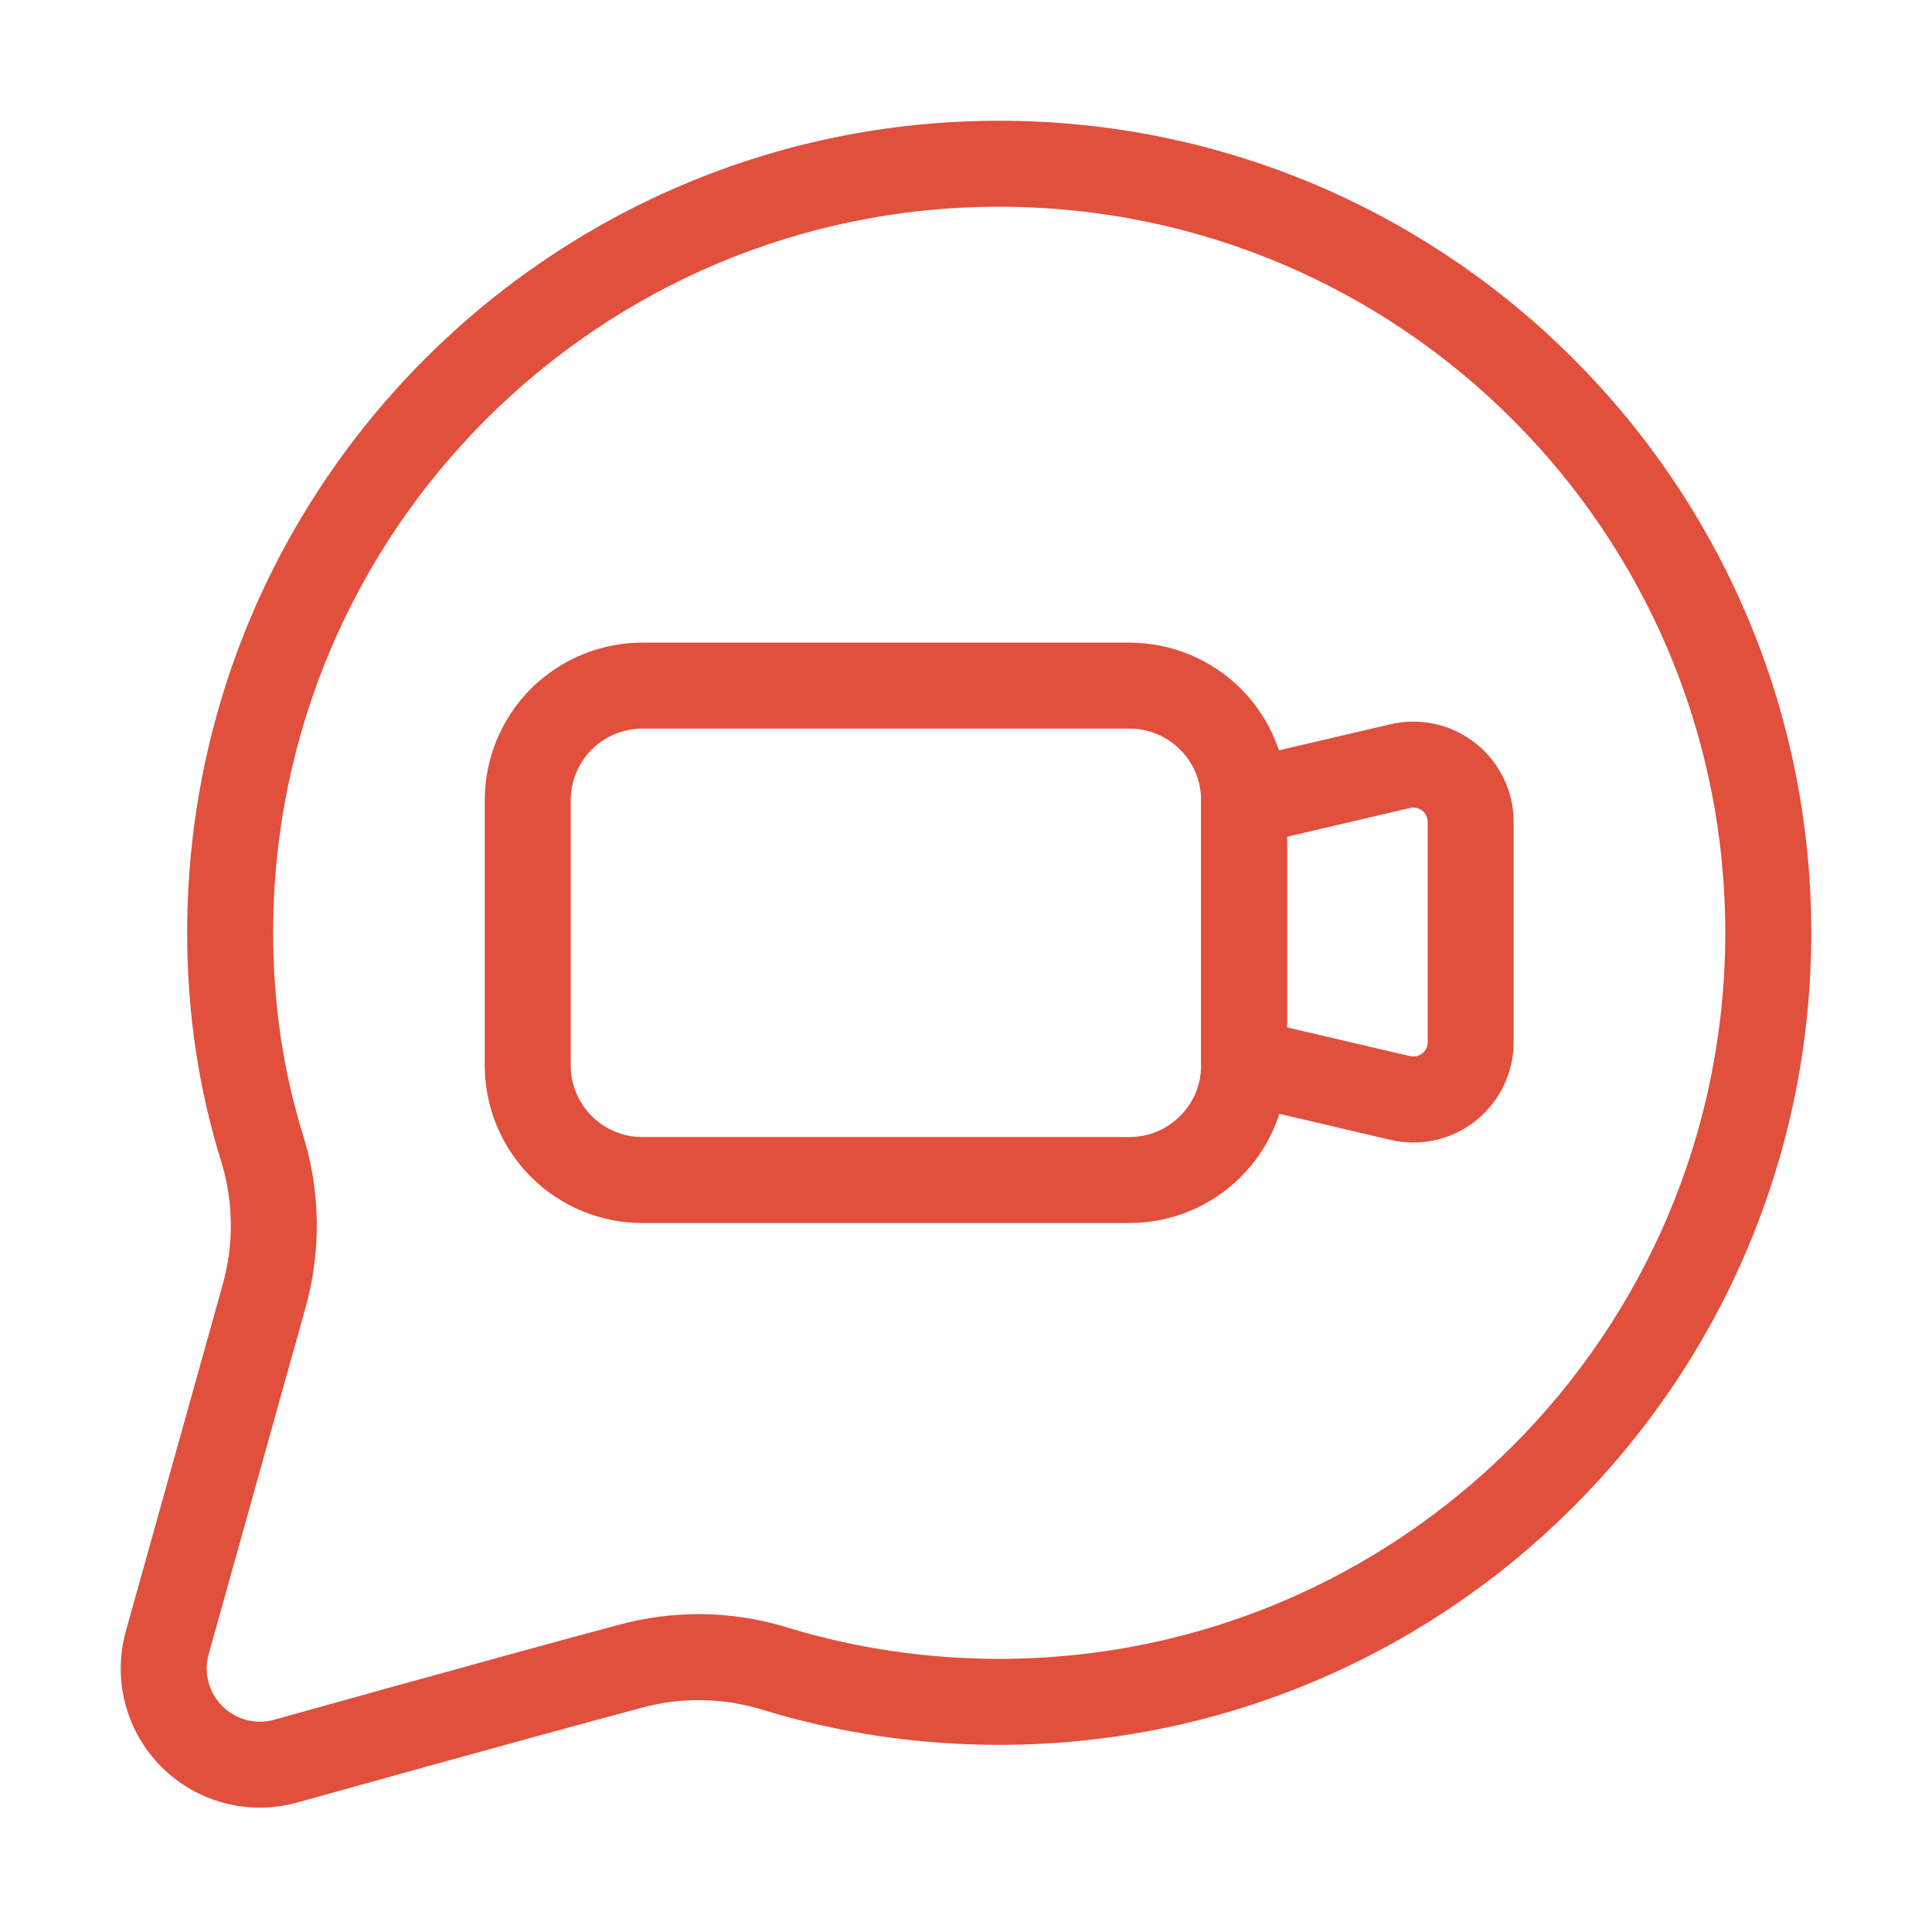
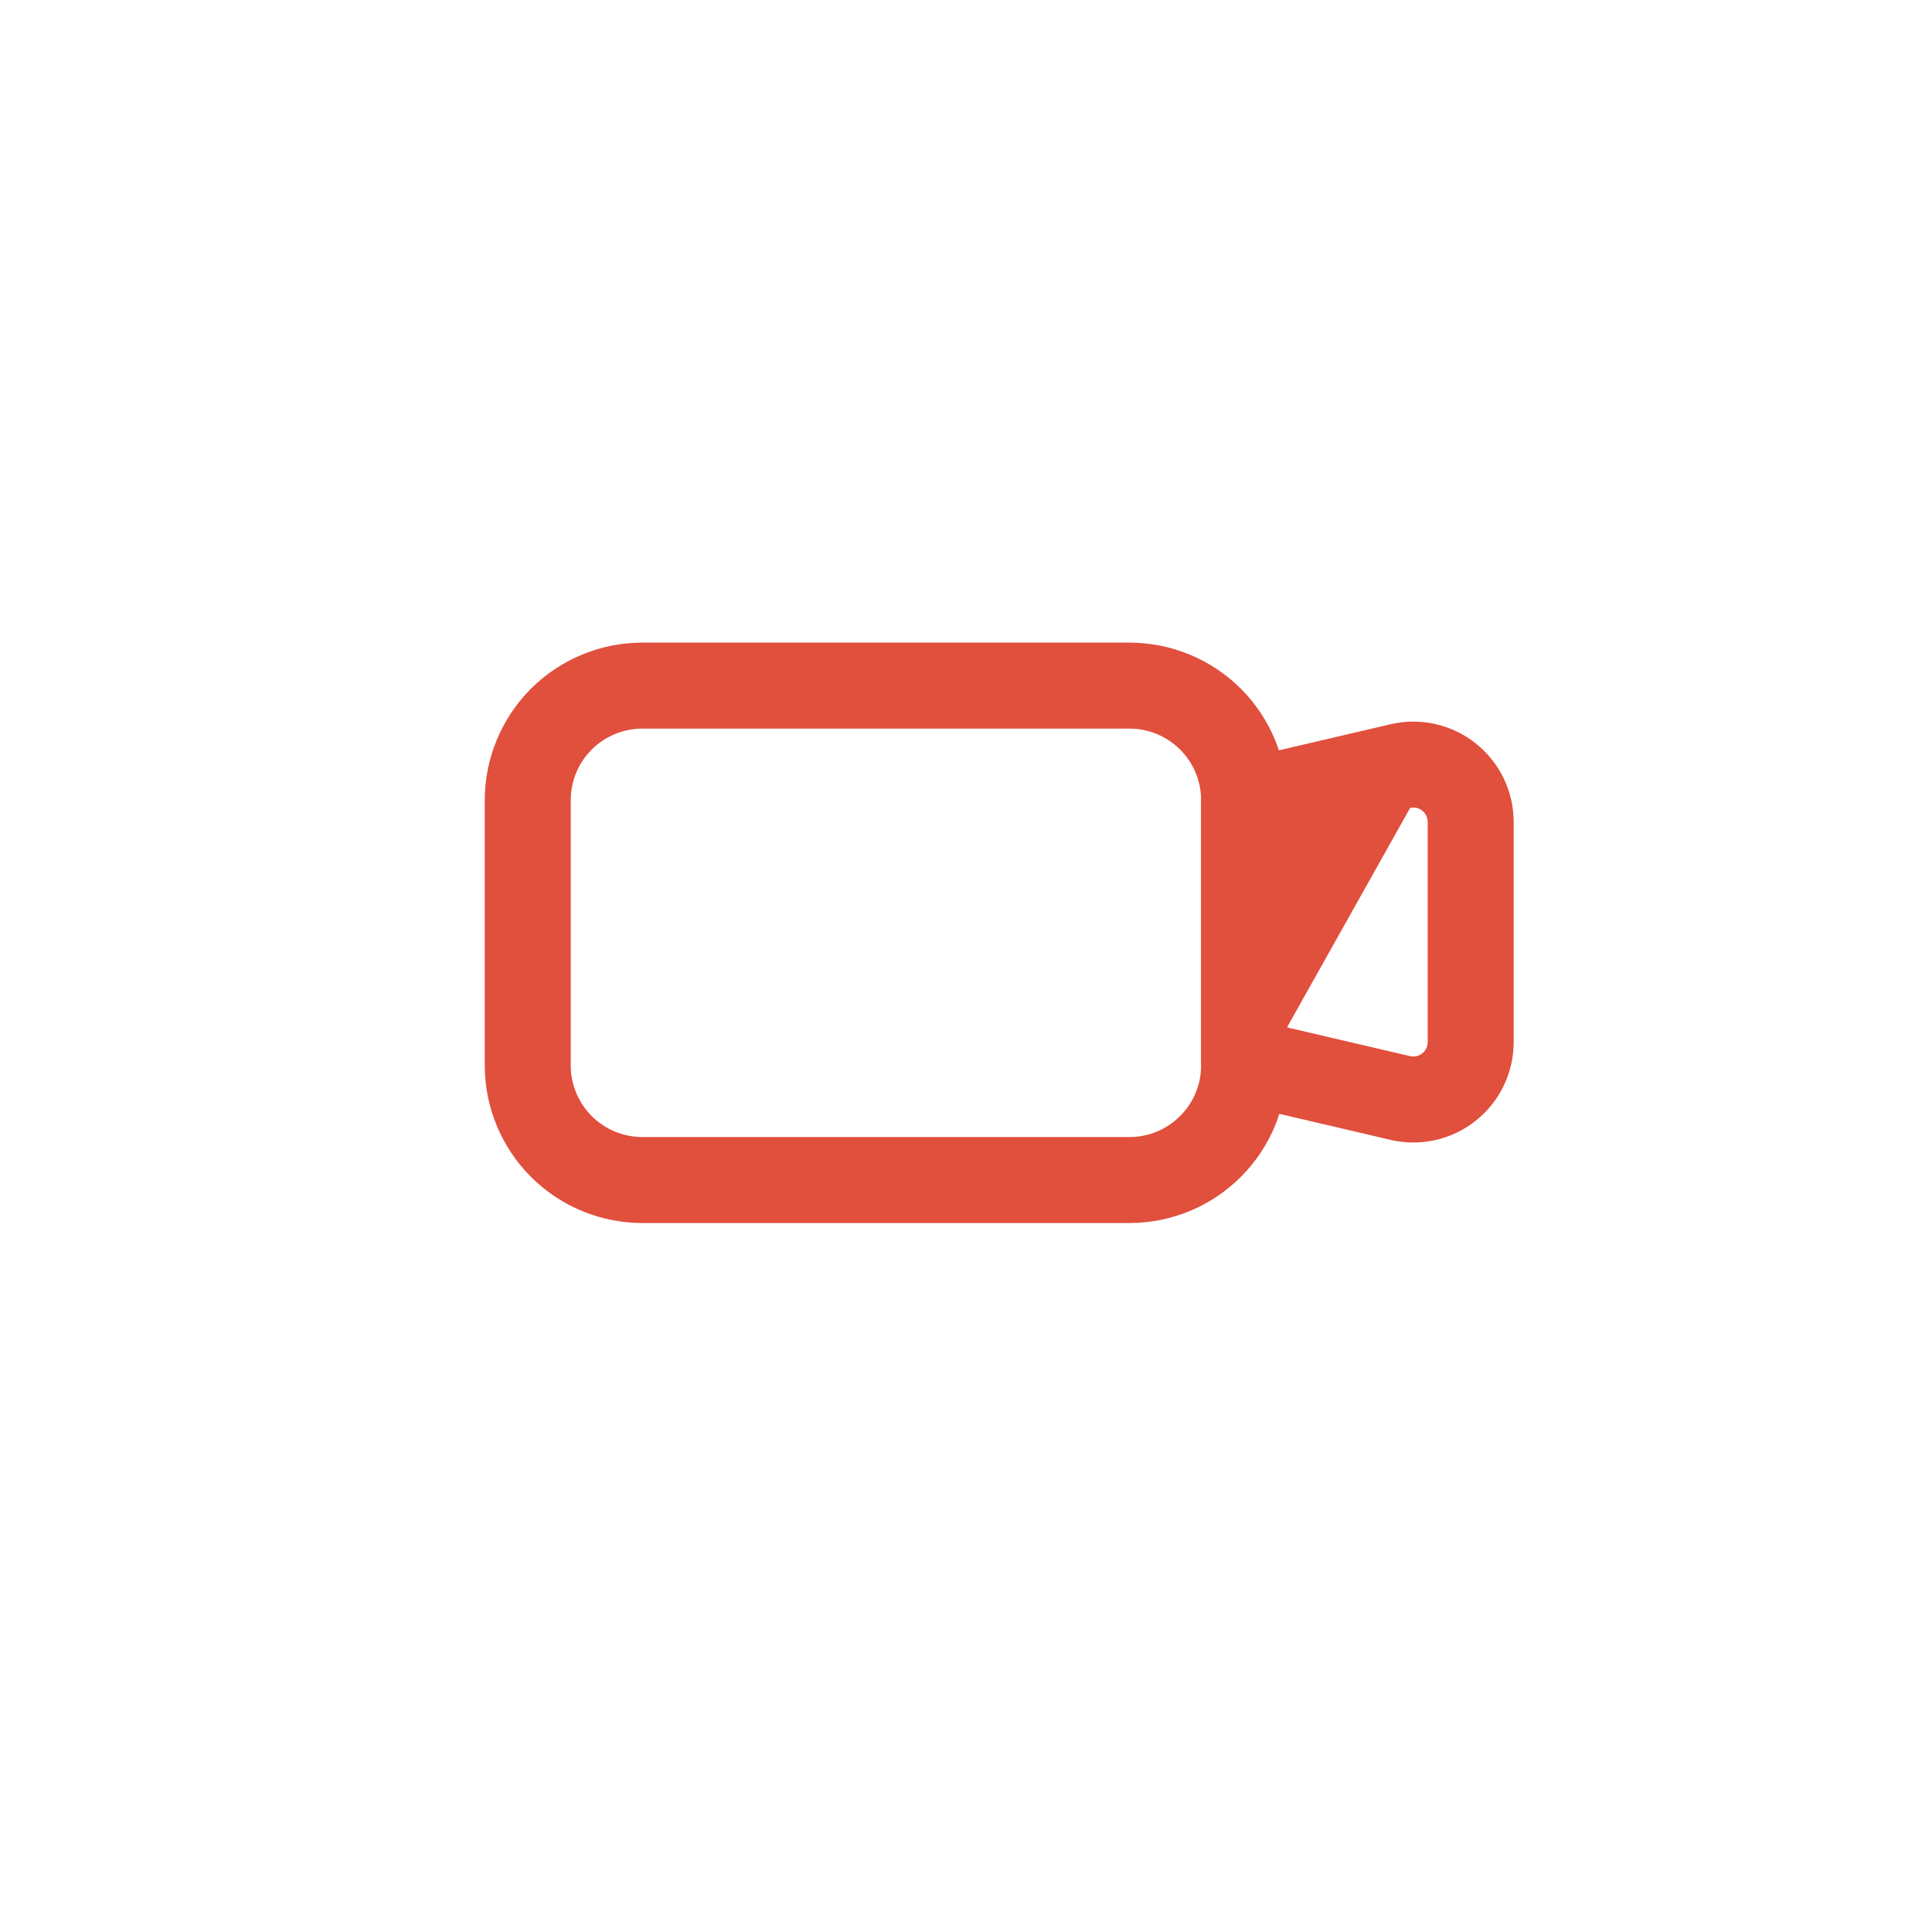
<svg xmlns="http://www.w3.org/2000/svg" width="32" height="32" viewBox="0 0 32 32" fill="none">
  <path fill-rule="evenodd" clip-rule="evenodd" d="M21.317 17.647V13.254C21.317 12.562 21.043 11.898 20.553 11.408C20.064 10.919 19.4 10.644 18.707 10.644C16.493 10.644 12.854 10.644 10.639 10.644C9.948 10.644 9.283 10.919 8.793 11.408C8.305 11.898 8.029 12.562 8.029 13.254V17.647C8.029 18.339 8.305 19.002 8.793 19.492C9.283 19.982 9.948 20.257 10.639 20.257C12.854 20.257 16.493 20.257 18.707 20.257C19.4 20.257 20.064 19.982 20.553 19.492C21.043 19.002 21.317 18.339 21.317 17.647ZM19.894 13.254V17.647C19.894 17.961 19.77 18.263 19.546 18.485C19.324 18.708 19.023 18.833 18.707 18.833H10.639C10.324 18.833 10.023 18.708 9.8 18.485C9.578 18.263 9.453 17.961 9.453 17.647V13.254C9.453 12.939 9.578 12.637 9.8 12.415C10.023 12.193 10.324 12.068 10.639 12.068H18.707C19.023 12.068 19.324 12.193 19.546 12.415C19.77 12.637 19.894 12.939 19.894 13.254Z" fill="#E14F3D" />
-   <path fill-rule="evenodd" clip-rule="evenodd" d="M25.071 17.262V13.613C25.071 13.106 24.839 12.627 24.441 12.312C24.045 11.997 23.525 11.88 23.031 11.996L20.444 12.6C20.121 12.676 19.893 12.963 19.893 13.294V17.581C19.893 17.912 20.121 18.199 20.444 18.274L23.031 18.88C23.525 18.995 24.045 18.879 24.441 18.564C24.839 18.249 25.071 17.769 25.071 17.262ZM23.647 13.613V17.262C23.647 17.335 23.614 17.403 23.557 17.448C23.5 17.493 23.426 17.509 23.356 17.493L21.317 17.017V13.859L23.356 13.382C23.426 13.365 23.5 13.382 23.557 13.427C23.614 13.473 23.647 13.541 23.647 13.613Z" fill="#E14F3D" />
-   <path fill-rule="evenodd" clip-rule="evenodd" d="M3.69 21.271L2.085 27.016C1.861 27.817 2.086 28.677 2.675 29.266C3.263 29.854 4.123 30.079 4.924 29.855C4.924 29.855 8.586 28.832 10.597 28.294C10.6 28.293 10.603 28.293 10.605 28.292C11.274 28.105 11.983 28.116 12.646 28.324C12.648 28.325 12.65 28.326 12.652 28.326C13.886 28.7 15.195 28.9 16.549 28.9C23.973 28.9 30 22.874 30 15.45C30 8.027 23.973 2 16.549 2C9.126 2 3.1 8.027 3.1 15.45C3.1 16.771 3.291 18.047 3.667 19.246C3.868 19.905 3.875 20.607 3.69 21.271ZM3.456 27.399L5.062 21.653C5.32 20.729 5.309 19.748 5.028 18.831C5.028 18.829 5.027 18.827 5.027 18.825C4.692 17.758 4.524 16.624 4.524 15.45C4.524 8.813 9.912 3.424 16.549 3.424C23.187 3.424 28.576 8.813 28.576 15.45C28.576 22.088 23.187 27.476 16.549 27.476C15.338 27.476 14.168 27.298 13.065 26.964C12.143 26.675 11.158 26.66 10.228 26.918C8.211 27.458 4.542 28.484 4.542 28.484C4.235 28.57 3.907 28.483 3.682 28.259C3.457 28.034 3.37 27.705 3.456 27.399Z" fill="#E14F3D" />
+   <path fill-rule="evenodd" clip-rule="evenodd" d="M25.071 17.262V13.613C25.071 13.106 24.839 12.627 24.441 12.312C24.045 11.997 23.525 11.88 23.031 11.996L20.444 12.6C20.121 12.676 19.893 12.963 19.893 13.294V17.581C19.893 17.912 20.121 18.199 20.444 18.274L23.031 18.88C23.525 18.995 24.045 18.879 24.441 18.564C24.839 18.249 25.071 17.769 25.071 17.262ZM23.647 13.613V17.262C23.647 17.335 23.614 17.403 23.557 17.448C23.5 17.493 23.426 17.509 23.356 17.493L21.317 17.017L23.356 13.382C23.426 13.365 23.5 13.382 23.557 13.427C23.614 13.473 23.647 13.541 23.647 13.613Z" fill="#E14F3D" />
</svg>